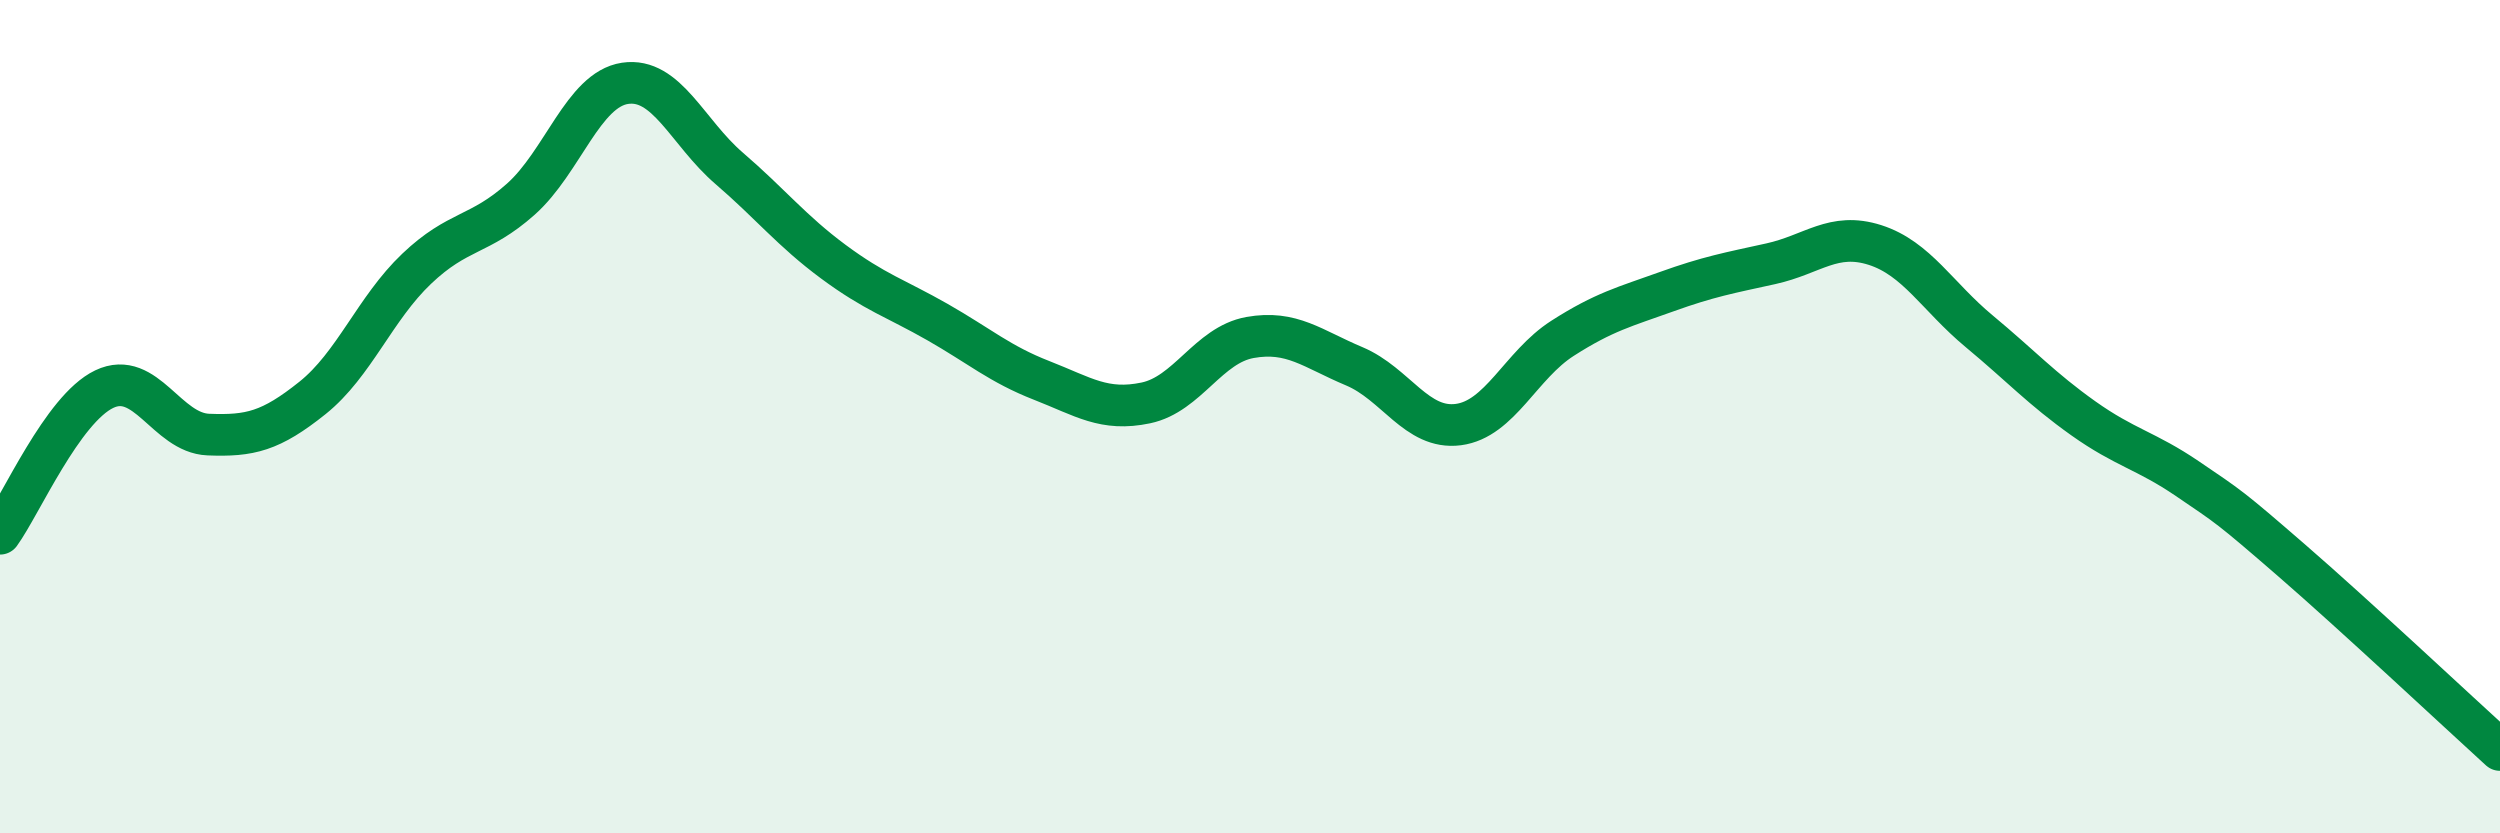
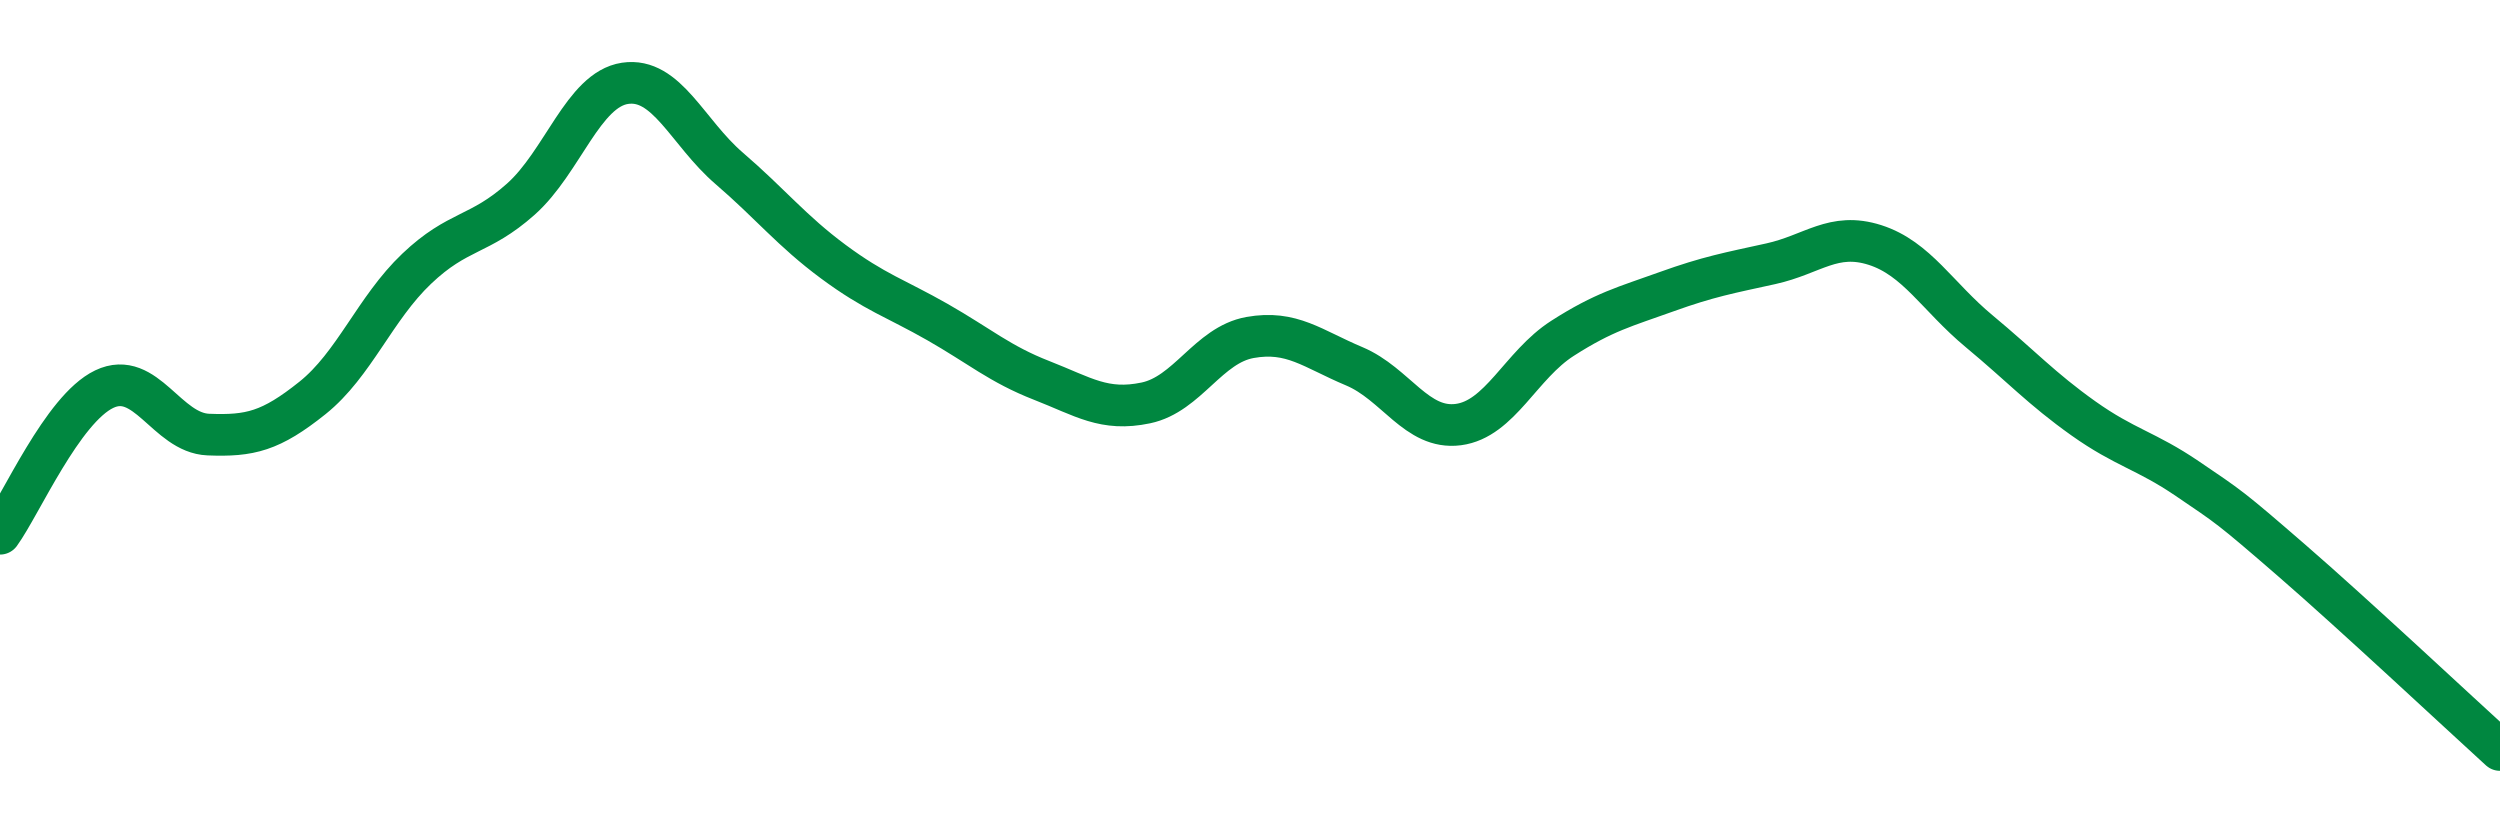
<svg xmlns="http://www.w3.org/2000/svg" width="60" height="20" viewBox="0 0 60 20">
-   <path d="M 0,12.81 C 0.5,12.12 1.5,9.82 2.5,9.34 C 3.5,8.86 4,10.39 5,10.43 C 6,10.47 6.5,10.35 7.5,9.55 C 8.5,8.75 9,7.4 10,6.45 C 11,5.5 11.5,5.67 12.5,4.78 C 13.5,3.89 14,2.15 15,2 C 16,1.85 16.5,3.18 17.5,4.04 C 18.5,4.9 19,5.54 20,6.28 C 21,7.02 21.5,7.16 22.5,7.73 C 23.5,8.3 24,8.74 25,9.13 C 26,9.52 26.5,9.88 27.5,9.67 C 28.5,9.46 29,8.28 30,8.1 C 31,7.92 31.5,8.37 32.5,8.79 C 33.5,9.21 34,10.32 35,10.19 C 36,10.06 36.5,8.76 37.5,8.12 C 38.5,7.48 39,7.36 40,7 C 41,6.64 41.5,6.55 42.5,6.33 C 43.5,6.11 44,5.56 45,5.88 C 46,6.2 46.5,7.12 47.5,7.95 C 48.5,8.78 49,9.33 50,10.04 C 51,10.75 51.5,10.81 52.5,11.49 C 53.5,12.17 53.5,12.15 55,13.45 C 56.5,14.75 59,17.09 60,18L60 20L0 20Z" fill="#008740" opacity="0.1" stroke-linecap="round" stroke-linejoin="round" />
  <path d="M 0,12.81 C 0.5,12.12 1.5,9.82 2.5,9.34 C 3.5,8.86 4,10.39 5,10.43 C 6,10.47 6.5,10.35 7.5,9.55 C 8.5,8.75 9,7.4 10,6.45 C 11,5.5 11.5,5.67 12.5,4.78 C 13.5,3.89 14,2.15 15,2 C 16,1.85 16.5,3.18 17.5,4.04 C 18.5,4.9 19,5.54 20,6.28 C 21,7.02 21.5,7.16 22.5,7.73 C 23.5,8.3 24,8.74 25,9.13 C 26,9.52 26.5,9.88 27.5,9.67 C 28.5,9.46 29,8.28 30,8.1 C 31,7.92 31.5,8.37 32.5,8.79 C 33.5,9.21 34,10.32 35,10.19 C 36,10.06 36.5,8.76 37.5,8.12 C 38.5,7.48 39,7.36 40,7 C 41,6.64 41.5,6.55 42.5,6.33 C 43.5,6.11 44,5.56 45,5.88 C 46,6.2 46.5,7.12 47.5,7.95 C 48.5,8.78 49,9.33 50,10.04 C 51,10.75 51.5,10.81 52.5,11.49 C 53.5,12.17 53.5,12.15 55,13.45 C 56.5,14.75 59,17.09 60,18" stroke="#008740" stroke-width="1" fill="none" stroke-linecap="round" stroke-linejoin="round" />
</svg>